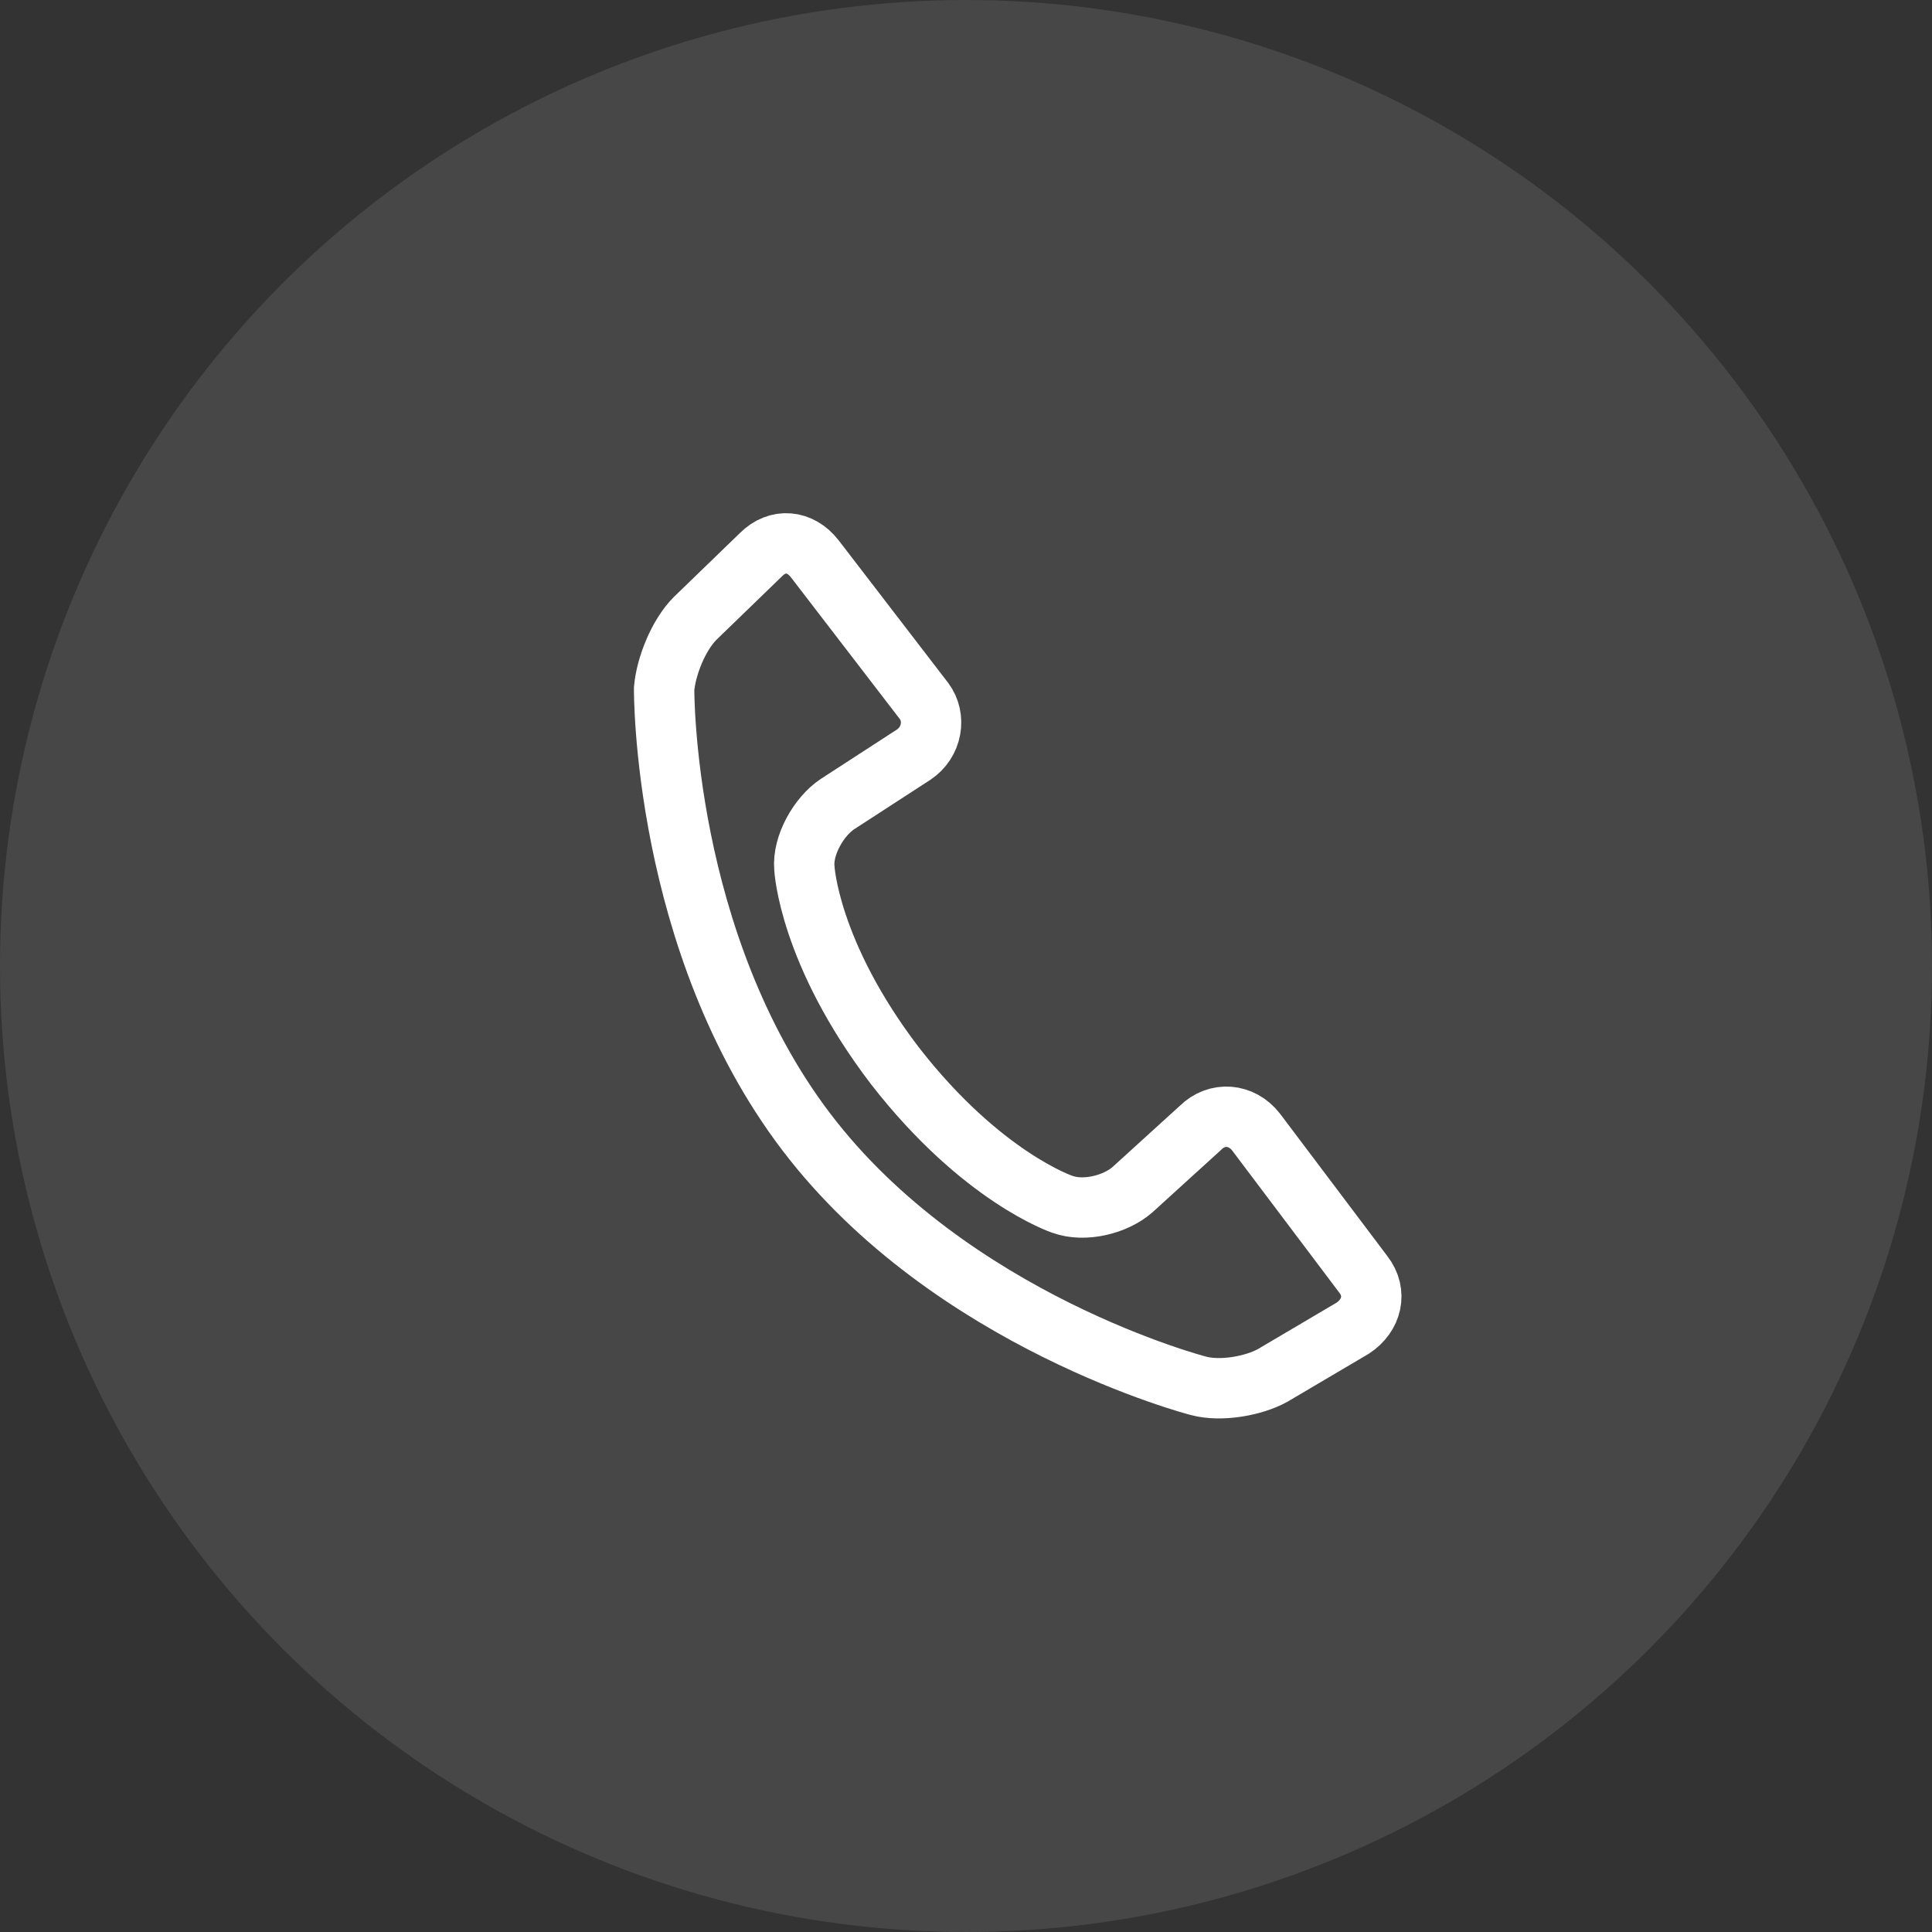
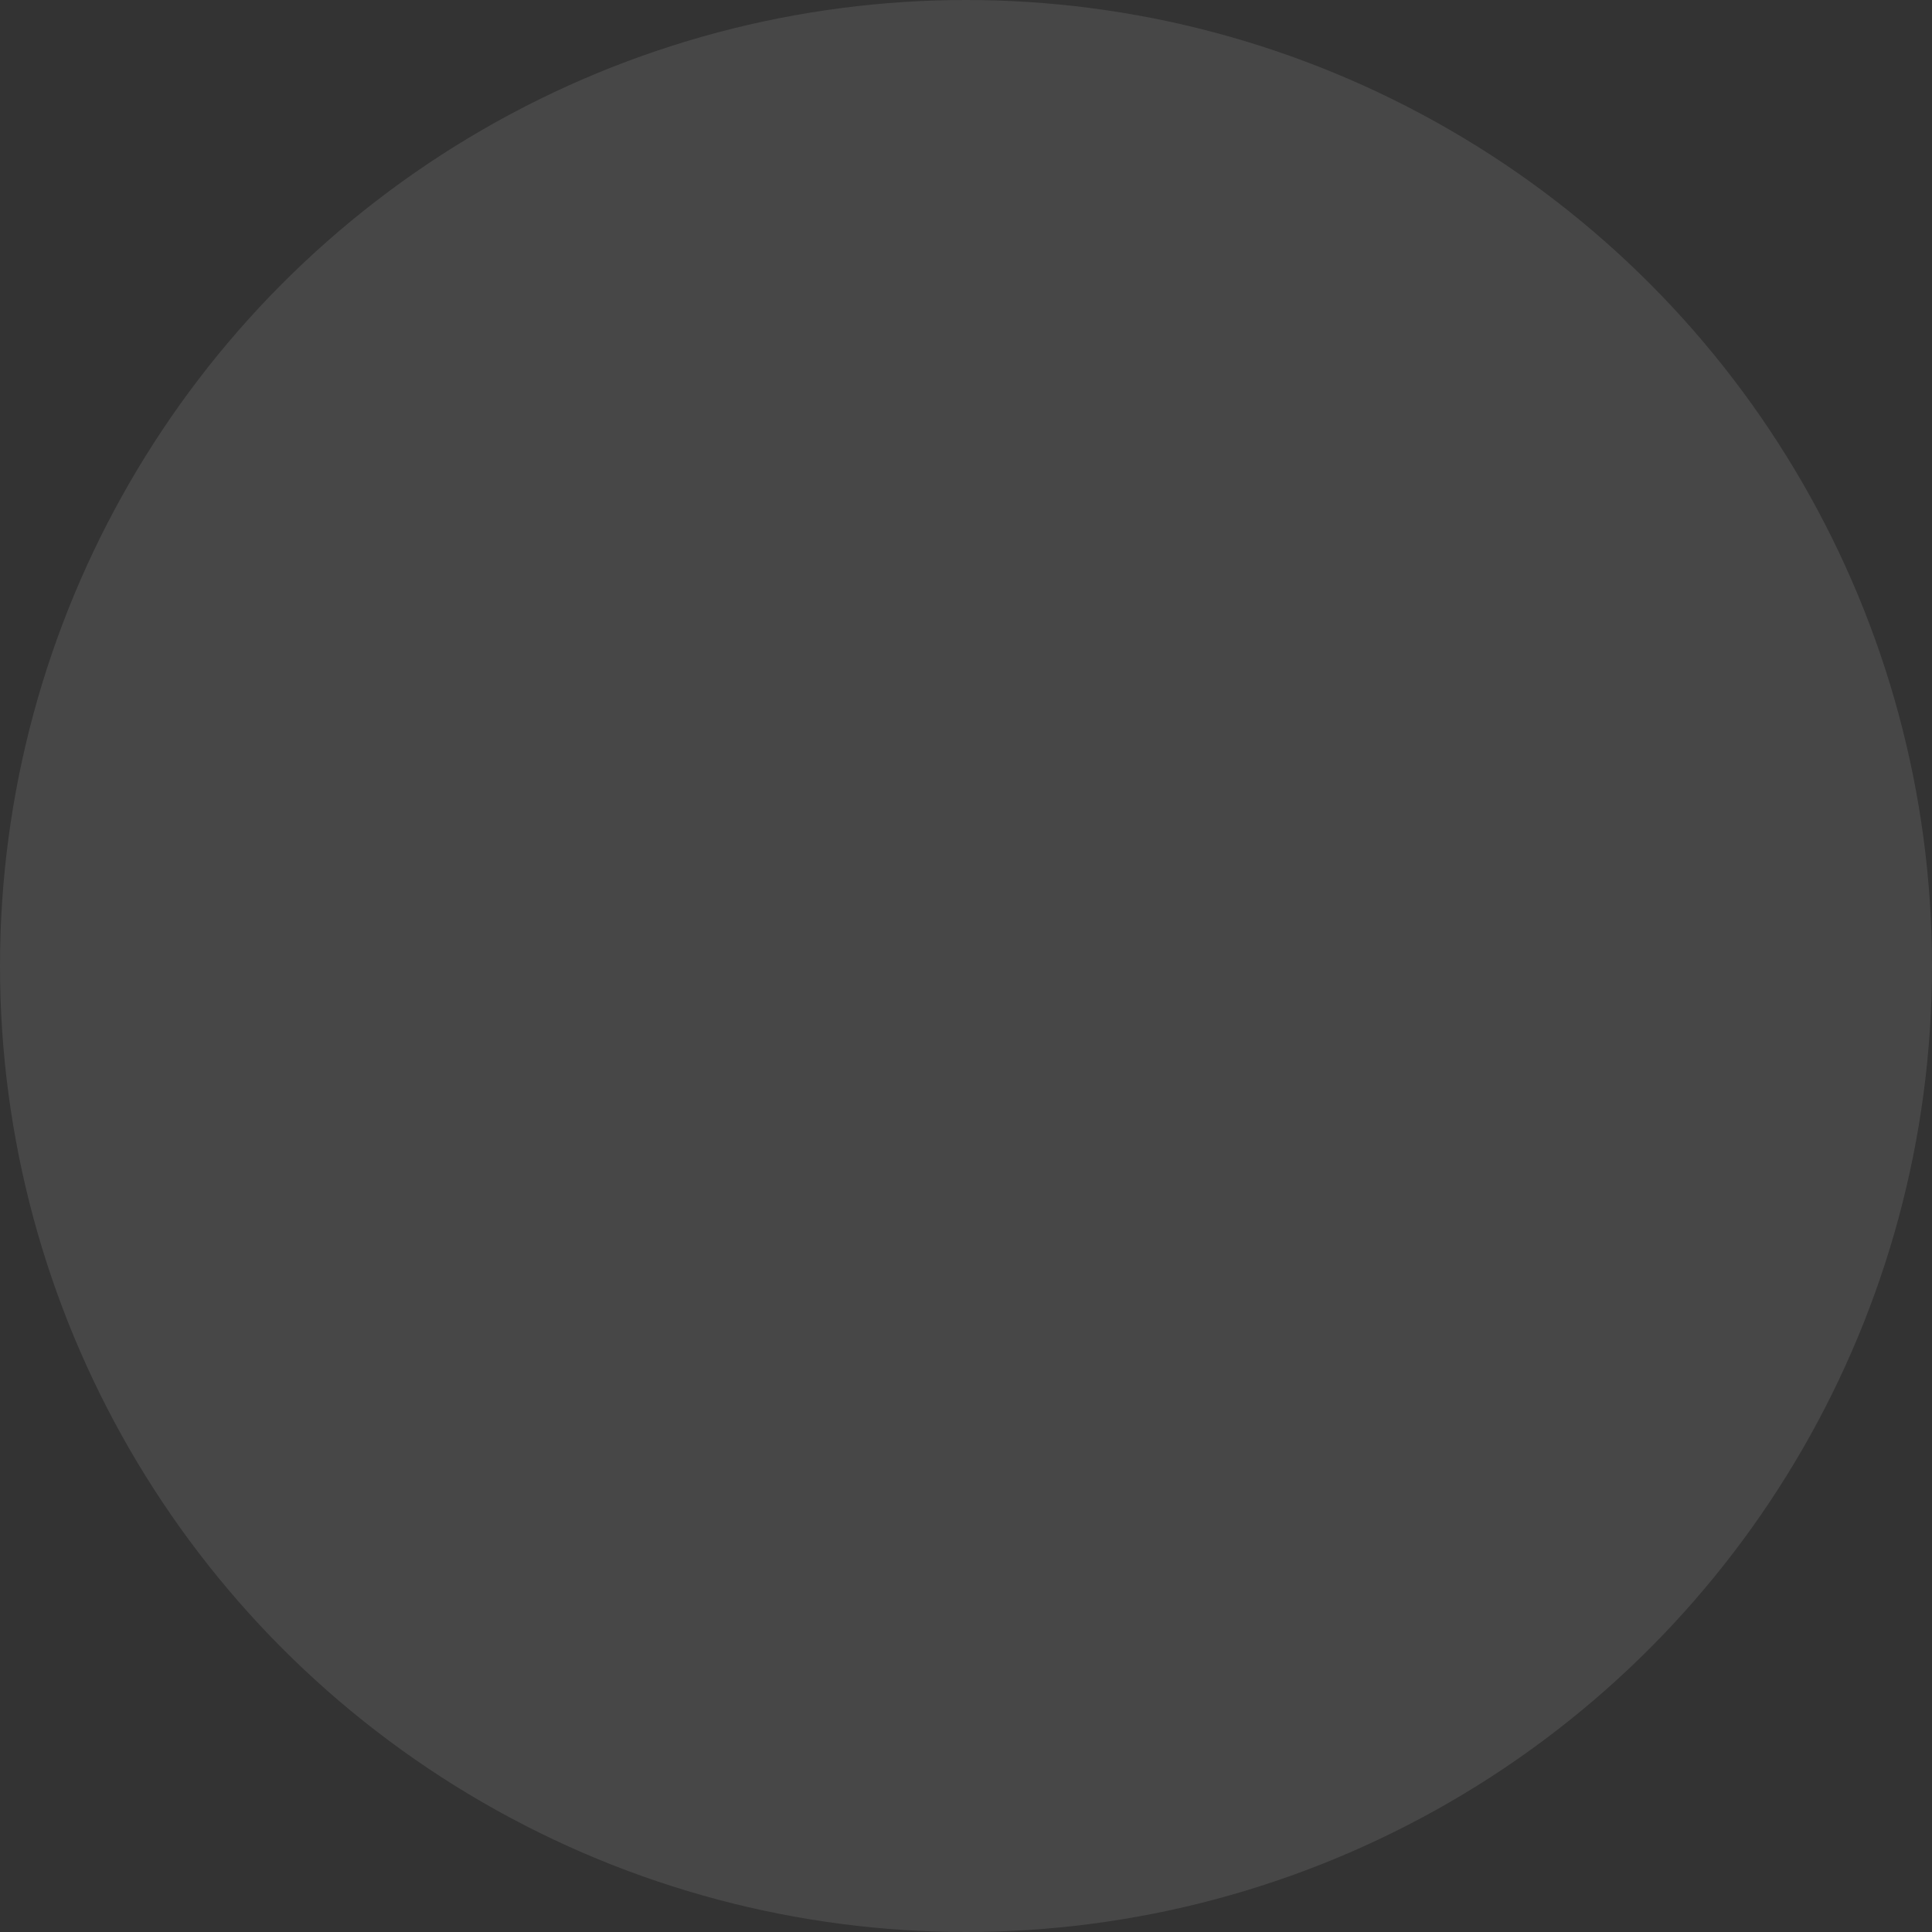
<svg xmlns="http://www.w3.org/2000/svg" width="32" height="32" viewBox="0 0 32 32" fill="none">
  <rect x="0" y="0" width="32" height="32" fill="#333333" stroke="none" />
  <circle cx="16" cy="16" r="16" fill="white" fill-opacity="0.1" />
-   <path d="M15.134 12.499C15.441 12.294 15.509 11.884 15.305 11.611L13.494 9.254C13.255 8.946 12.879 8.912 12.606 9.185L11.512 10.244C11.239 10.518 11.034 11.03 11 11.406C11 11.406 10.966 15.608 13.357 18.751C15.749 21.894 19.848 22.953 19.848 22.953C20.224 23.055 20.77 22.953 21.078 22.782L22.41 21.996C22.718 21.791 22.82 21.415 22.581 21.108L20.805 18.751C20.566 18.443 20.155 18.409 19.882 18.682L18.755 19.707C18.482 19.946 17.969 20.083 17.593 19.946C17.593 19.946 16.261 19.502 14.826 17.657C13.391 15.779 13.323 14.378 13.323 14.378C13.289 14.002 13.562 13.524 13.87 13.319L15.134 12.499Z" stroke="white" stroke-miterlimit="10" />
</svg>